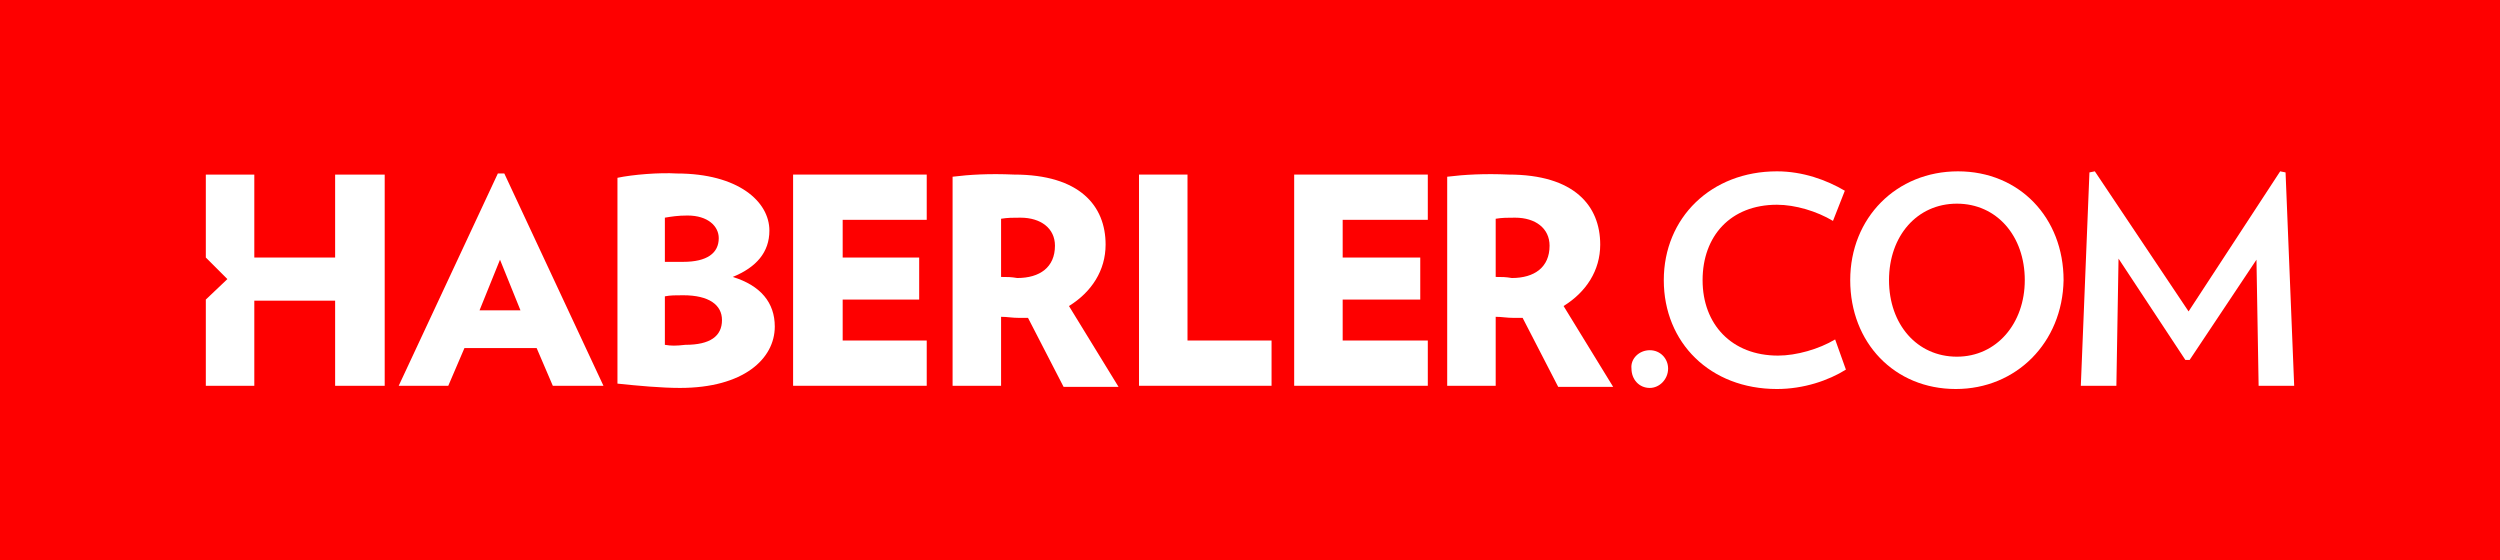
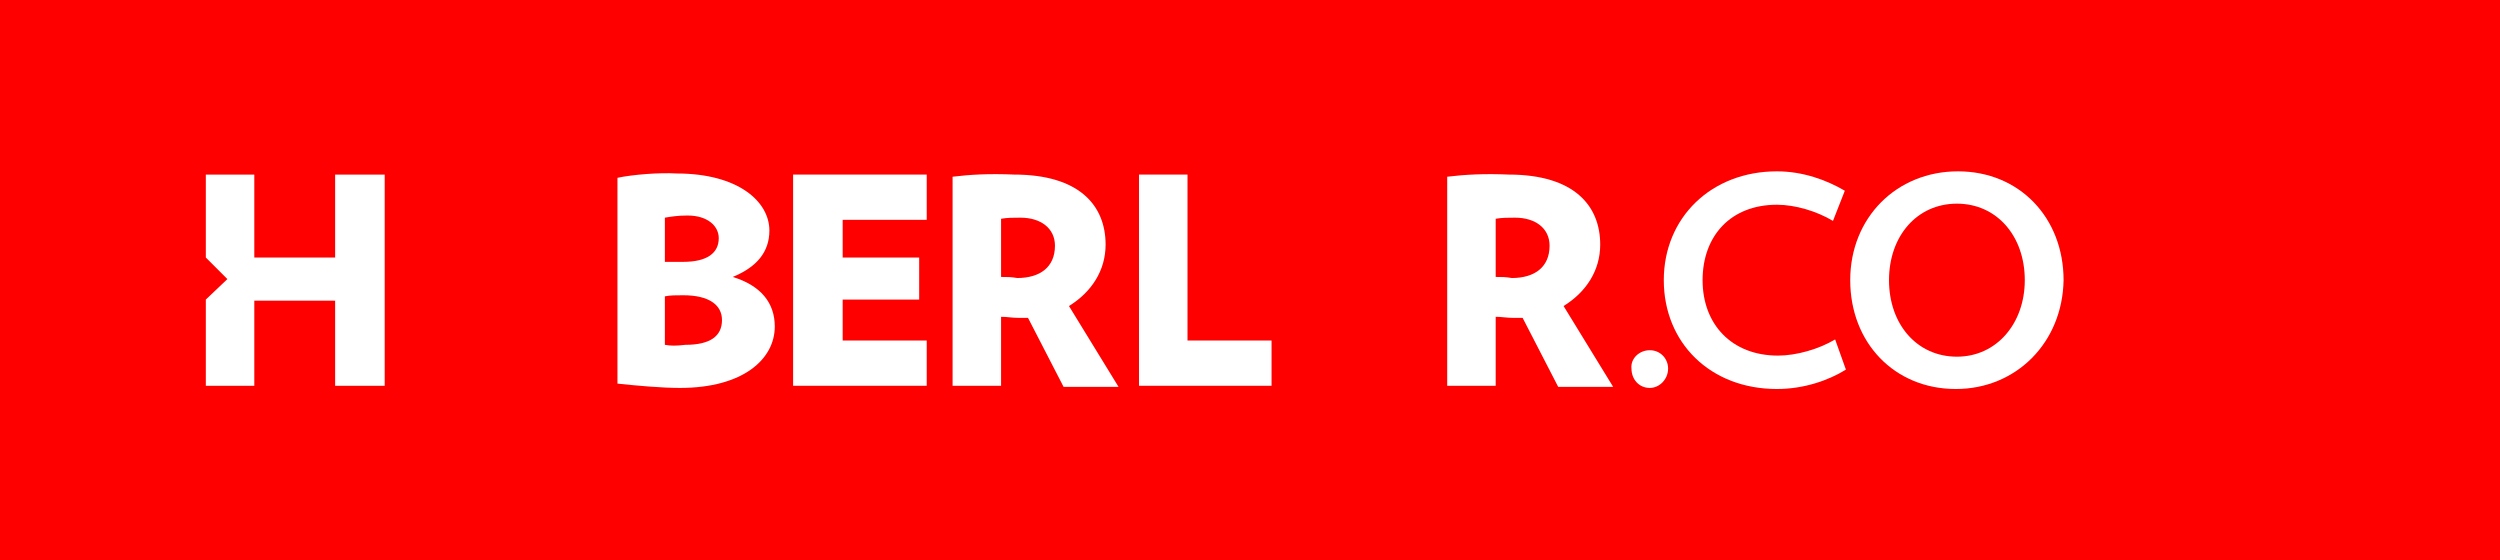
<svg xmlns="http://www.w3.org/2000/svg" version="1.1" id="Layer_1" x="0px" y="0px" viewBox="0 0 232 52" style="enable-background:new 0 0 232 52;" xml:space="preserve">
  <style type="text/css">

	.st0{fill-rule:evenodd;clip-rule:evenodd;fill:#FE0000;}

	.st1{fill:#FFFFFF;}

</style>
  <g>
    <path class="st0" d="M0,0h232v52H0V0z" />
    <g>
-       <path id="SVGID_7_" class="st1" d="M46.2,16.1L37,35.8h4.6l1.5-3.5h6.7l1.5,3.5H56l-9.2-19.7H46.2z M44.5,28.8l1.9-4.7l1.9,4.7     H44.5z" />
      <path id="SVGID_6_" class="st1" d="M61.7,32v-4.5c0.5-0.1,1-0.1,1.7-0.1c2.4,0,3.6,0.9,3.6,2.3c0,1.5-1.1,2.3-3.4,2.3     C62.7,32.1,62.3,32.1,61.7,32 M61.7,24.3v-4.1c0.6-0.1,1.2-0.2,2.1-0.2c1.9,0,2.9,1,2.9,2.1c0,1.4-1.1,2.2-3.3,2.2     C62.6,24.3,62.2,24.3,61.7,24.3 M57.3,16.5v19.1c1.9,0.2,4.1,0.4,5.8,0.4c5.9,0,8.8-2.7,8.8-5.7c0-2.2-1.3-3.8-3.9-4.6     c2.2-0.9,3.4-2.3,3.4-4.3c0-2.7-2.9-5.3-8.6-5.3C61.2,16,58.7,16.2,57.3,16.5" />
      <polygon id="SVGID_5_" class="st1" points="73.6,16.2 73.6,35.8 86,35.8 86,31.6 78.2,31.6 78.2,27.8 85.3,27.8 85.3,23.9      78.2,23.9 78.2,20.4 86,20.4 86,16.2   " />
      <path id="SVGID_4_" class="st1" d="M92.9,25.7v-5.4c0.6-0.1,1.1-0.1,1.8-0.1c1.9,0,3.2,1,3.2,2.6c0,2-1.4,3-3.5,3     C93.8,25.7,93.5,25.7,92.9,25.7 M88.4,16.4v19.4h4.5v-6.4c0.6,0,1,0.1,1.7,0.1c0.3,0,0.5,0,0.8,0l3.3,6.4h5.1l-4.6-7.5     c2.1-1.3,3.4-3.3,3.4-5.7c0-3.6-2.4-6.5-8.5-6.5C91.8,16.1,90,16.2,88.4,16.4" />
      <polygon id="SVGID_3_" class="st1" points="105.7,16.2 105.7,35.8 118,35.8 118,31.6 110.2,31.6 110.2,16.2   " />
-       <polygon id="SVGID_2_" class="st1" points="120.1,16.2 120.1,35.8 132.5,35.8 132.5,31.6 124.6,31.6 124.6,27.8 131.8,27.8      131.8,23.9 124.6,23.9 124.6,20.4 132.5,20.4 132.5,16.2   " />
      <path id="SVGID_1_" class="st1" d="M138.8,25.7v-5.4c0.6-0.1,1.1-0.1,1.8-0.1c1.9,0,3.2,1,3.2,2.6c0,2-1.4,3-3.5,3     C139.7,25.7,139.4,25.7,138.8,25.7 M134.3,16.4v19.4h4.5v-6.4c0.6,0,1,0.1,1.7,0.1c0.3,0,0.5,0,0.8,0l3.3,6.4h5.1l-4.6-7.5     c2.1-1.3,3.4-3.3,3.4-5.7c0-3.6-2.4-6.5-8.5-6.5C137.8,16.1,135.9,16.2,134.3,16.4" />
      <path class="st1" d="M153.1,32.5c1,0,1.7,0.8,1.7,1.7c0,1-0.8,1.8-1.7,1.8c-1,0-1.7-0.8-1.7-1.8C151.3,33.3,152.1,32.5,153.1,32.5     " />
      <path class="st1" d="M164.9,36.1c-6.2,0-10.5-4.3-10.5-10.1c0-5.8,4.4-10.1,10.5-10.1c2.4,0,4.6,0.8,6.3,1.8l-1.1,2.8     c-1.5-0.9-3.5-1.5-5.2-1.5c-4.3,0-6.9,2.9-6.9,7c0,4.1,2.7,7,7,7c1.7,0,3.8-0.6,5.3-1.5l1,2.8C169.7,35.3,167.4,36.1,164.9,36.1" />
      <path class="st1" d="M181.5,36.1c-5.7,0-9.8-4.3-9.8-10.1c0-5.8,4.3-10.1,10-10.1c5.7,0,9.8,4.3,9.8,10.1     C191.4,31.8,187.1,36.1,181.5,36.1 M181.6,18.9c-3.7,0-6.3,3-6.3,7.1c0,4.1,2.6,7.1,6.3,7.1c3.7,0,6.3-3.1,6.3-7.1     C187.9,21.9,185.3,18.9,181.6,18.9" />
-       <polygon class="st1" points="209.6,35.8 209.4,24.1 203.2,33.4 202.8,33.4 196.6,24 196.4,35.8 193.1,35.8 193.9,16 194.4,15.9      203.1,28.9 211.6,15.9 212.1,16 212.9,35.8   " />
      <polygon class="st1" points="31.1,16.2 31.1,23.9 23.6,23.9 23.6,16.2 19.1,16.2 19.1,23.9 21.1,25.9 19.1,27.8 19.1,35.8      23.6,35.8 23.6,27.9 31.1,27.9 31.1,35.8 35.7,35.8 35.7,16.2   " />
    </g>
  </g>
</svg>